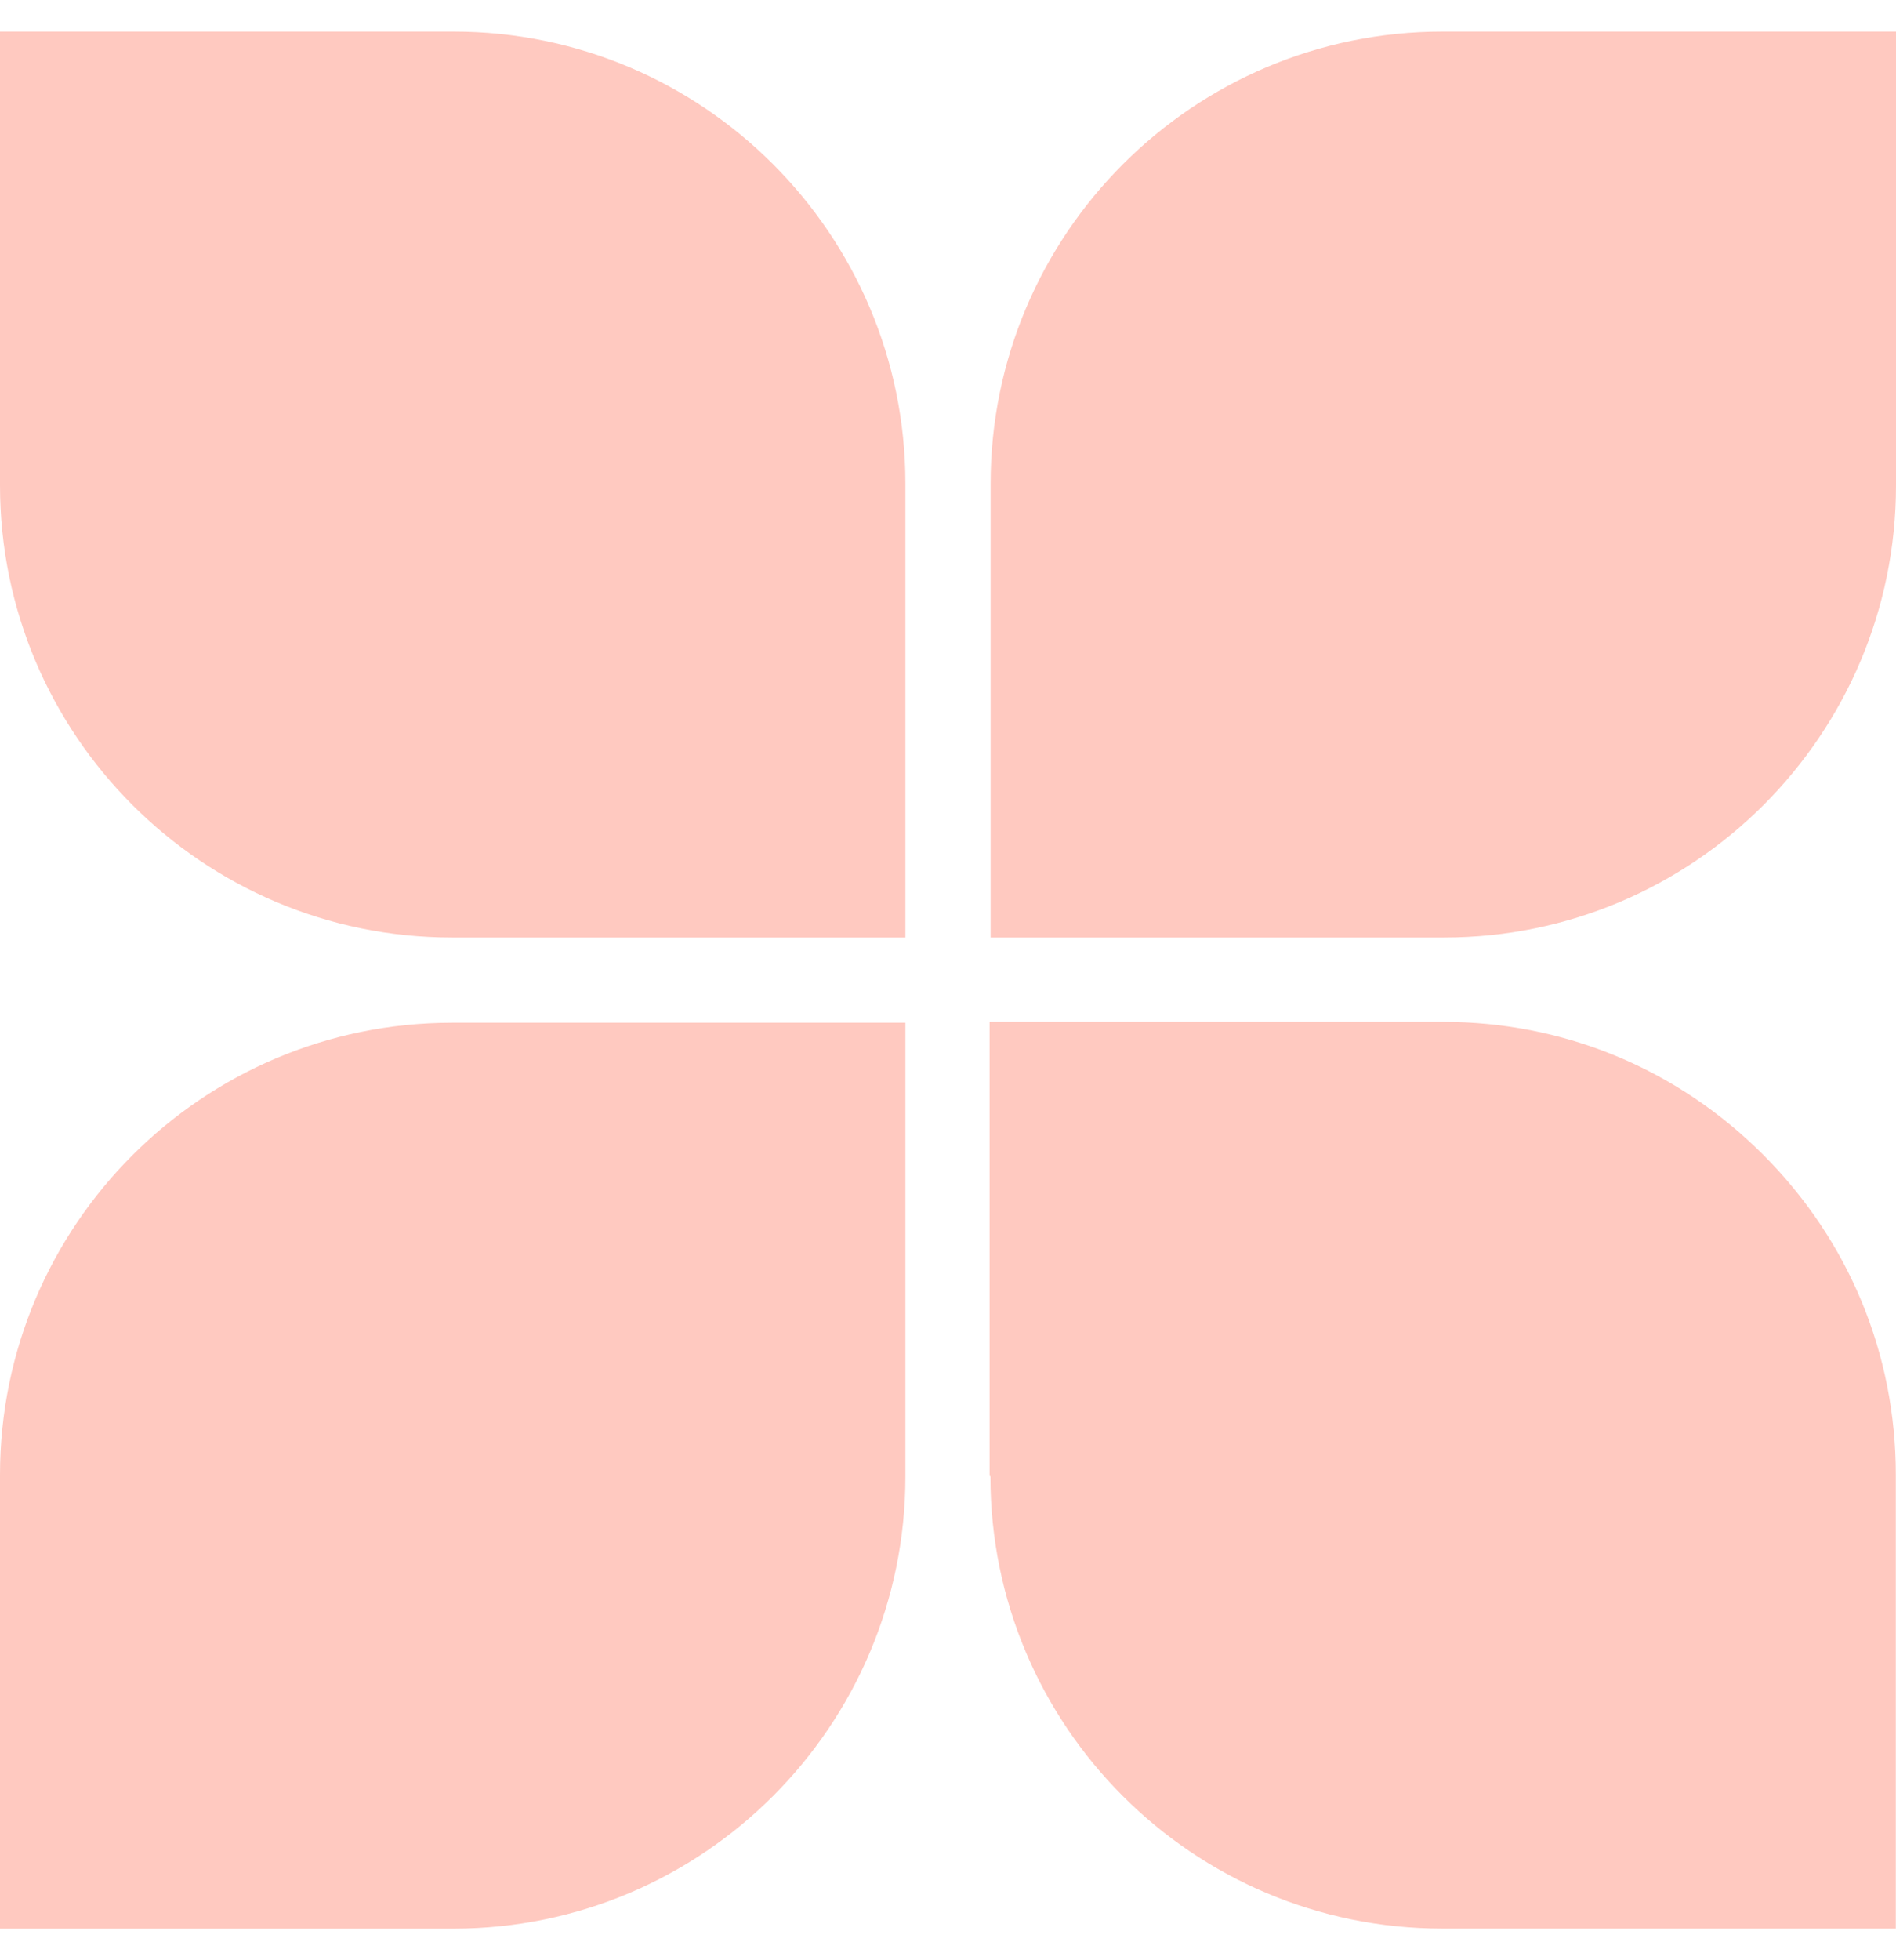
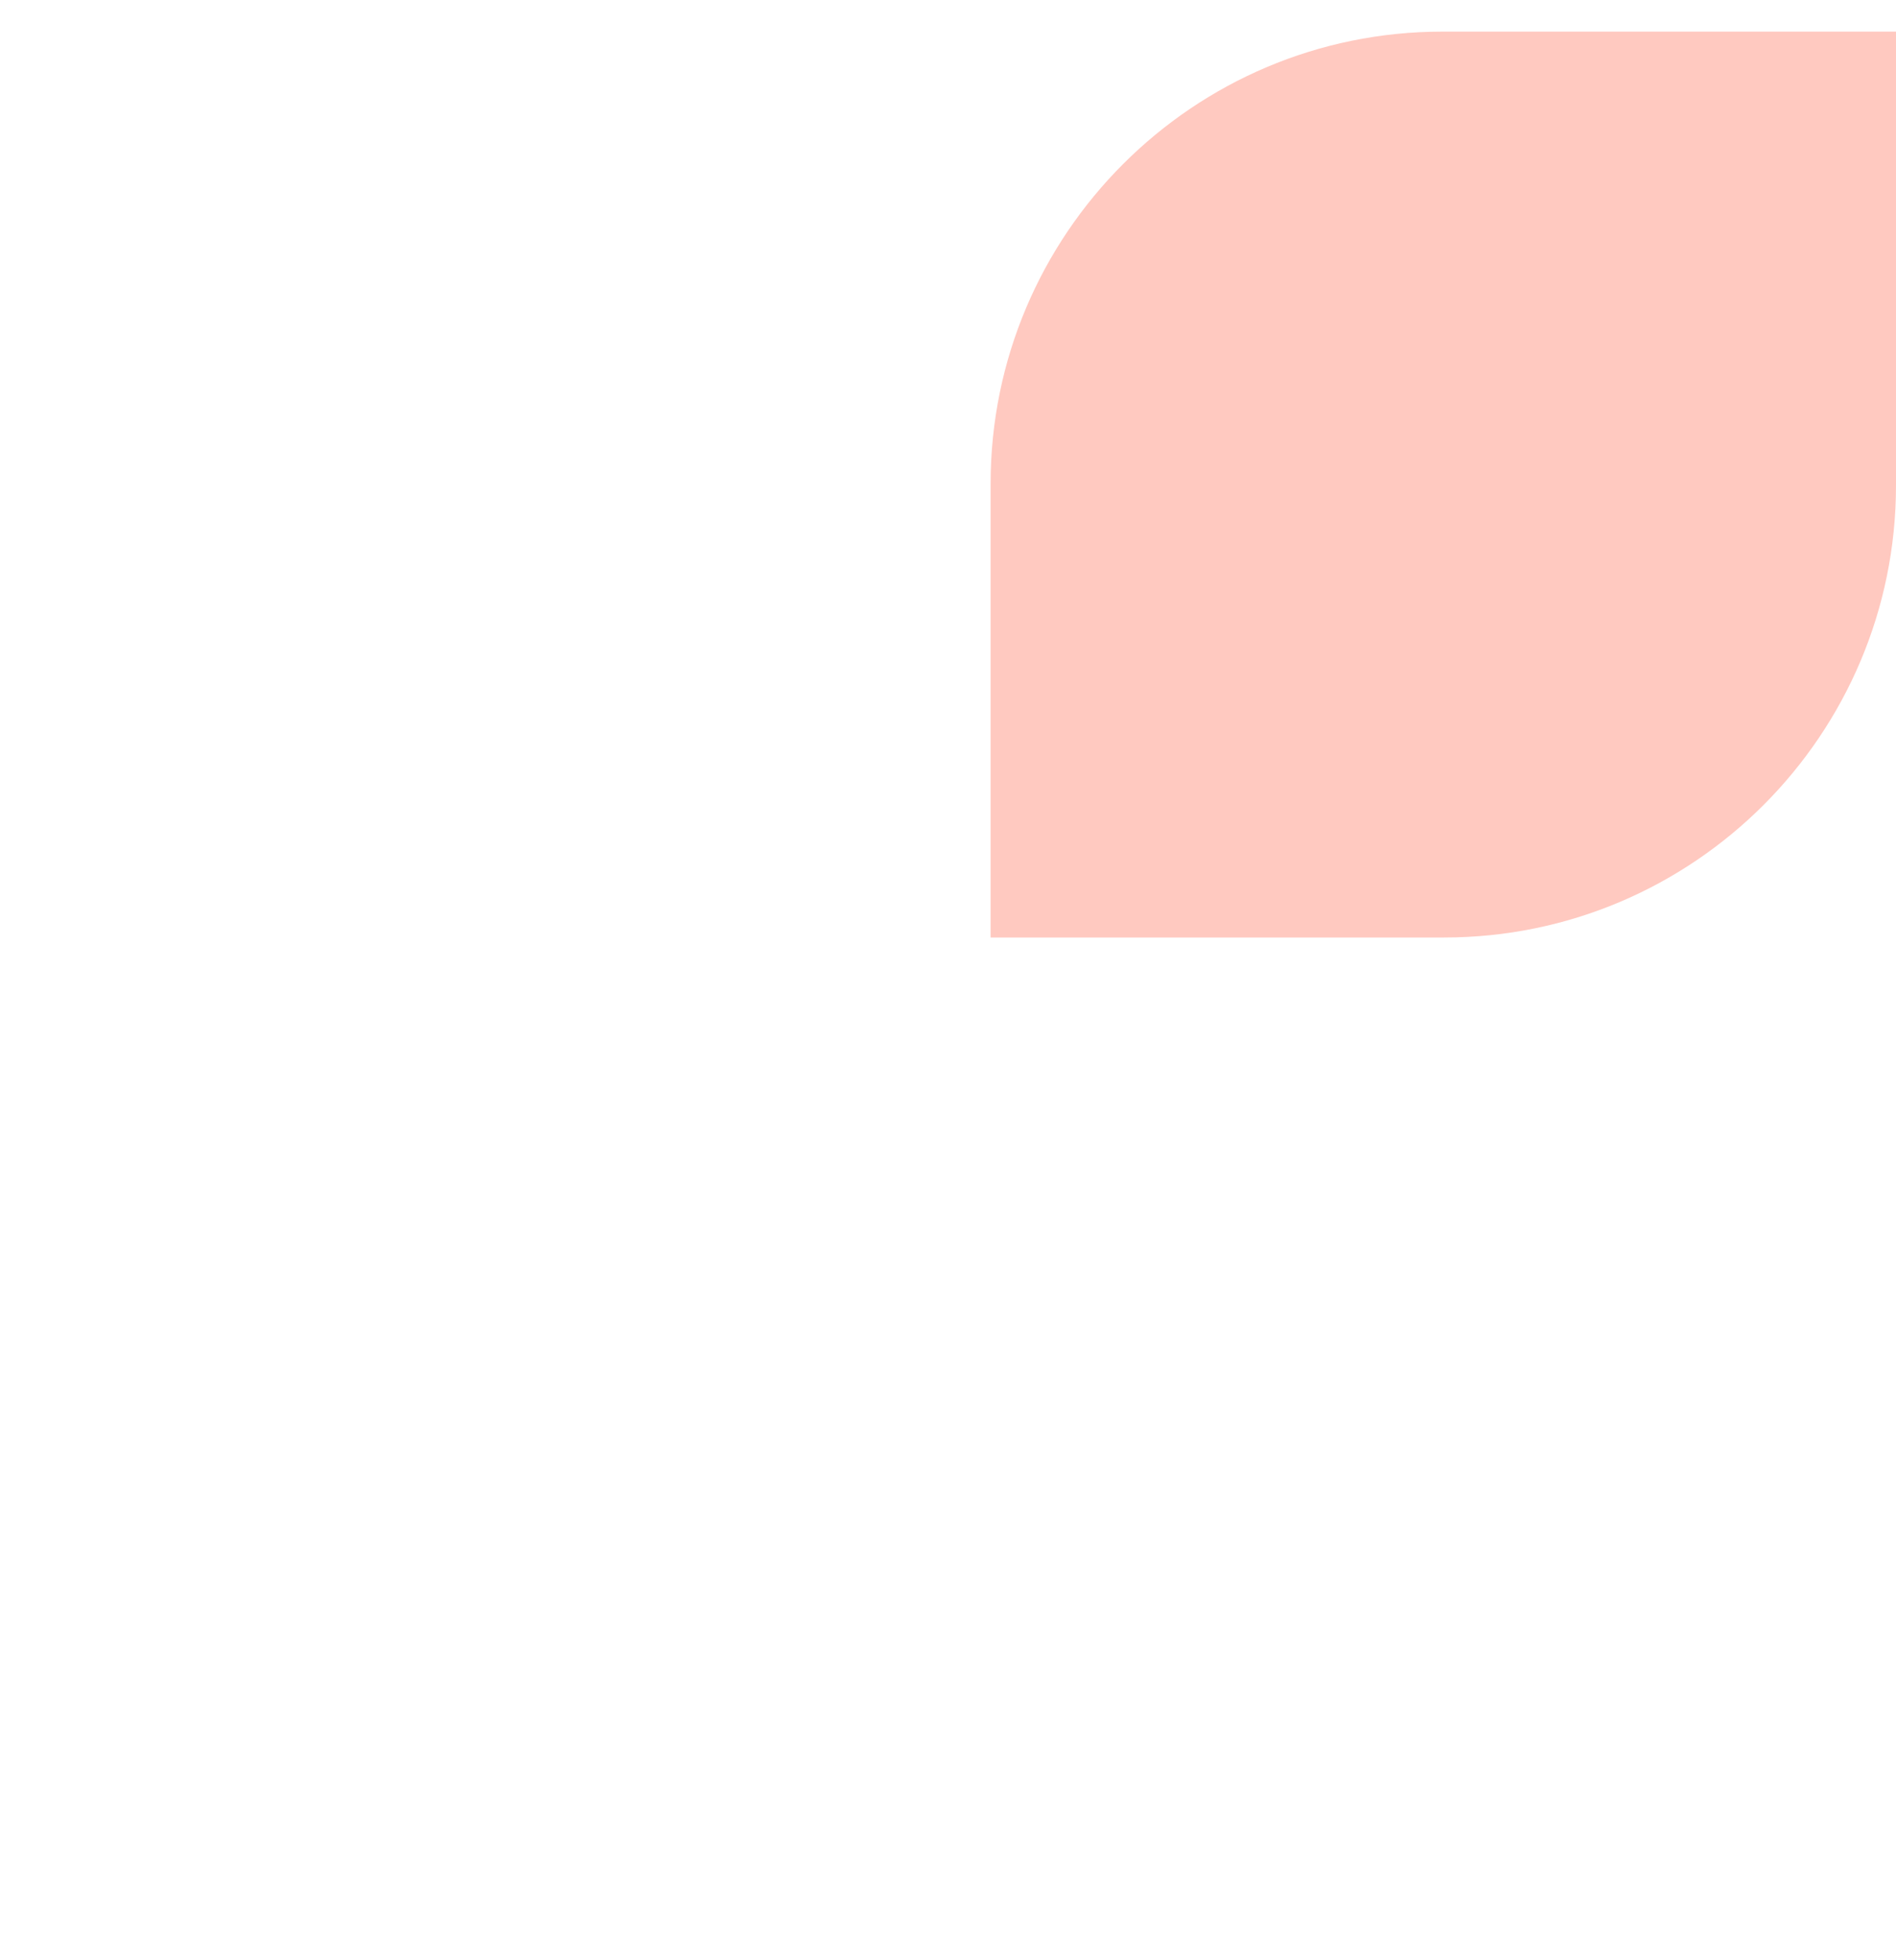
<svg xmlns="http://www.w3.org/2000/svg" width="30" height="31" viewBox="0 0 30 31" fill="none">
  <g>
-     <path d="M0 30.5H7.176C11.121 30.5 14.326 27.295 14.326 23.35V16.174H7.15C3.205 16.174 0 19.378 0 23.323L0 30.5Z" fill="#FFC9C0" />
-     <path d="M7.15 14.826H14.326V7.65C14.326 3.705 11.121 0.5 7.176 0.5H0V7.676C0 11.621 3.205 14.826 7.15 14.826Z" fill="#FFC9C0" />
-     <path d="M15.671 23.35C15.671 27.295 18.875 30.499 22.821 30.499H29.997V23.323C29.997 21.411 29.256 19.62 27.897 18.26C26.537 16.901 24.746 16.16 22.834 16.16H15.658V23.336L15.671 23.35Z" fill="#FFC9C0" />
    <path d="M30 7.676V0.5H22.823C18.878 0.5 15.674 3.705 15.674 7.65V14.826H22.85C26.795 14.826 30 11.621 30 7.676Z" fill="#FFC9C0" />
  </g>
</svg>